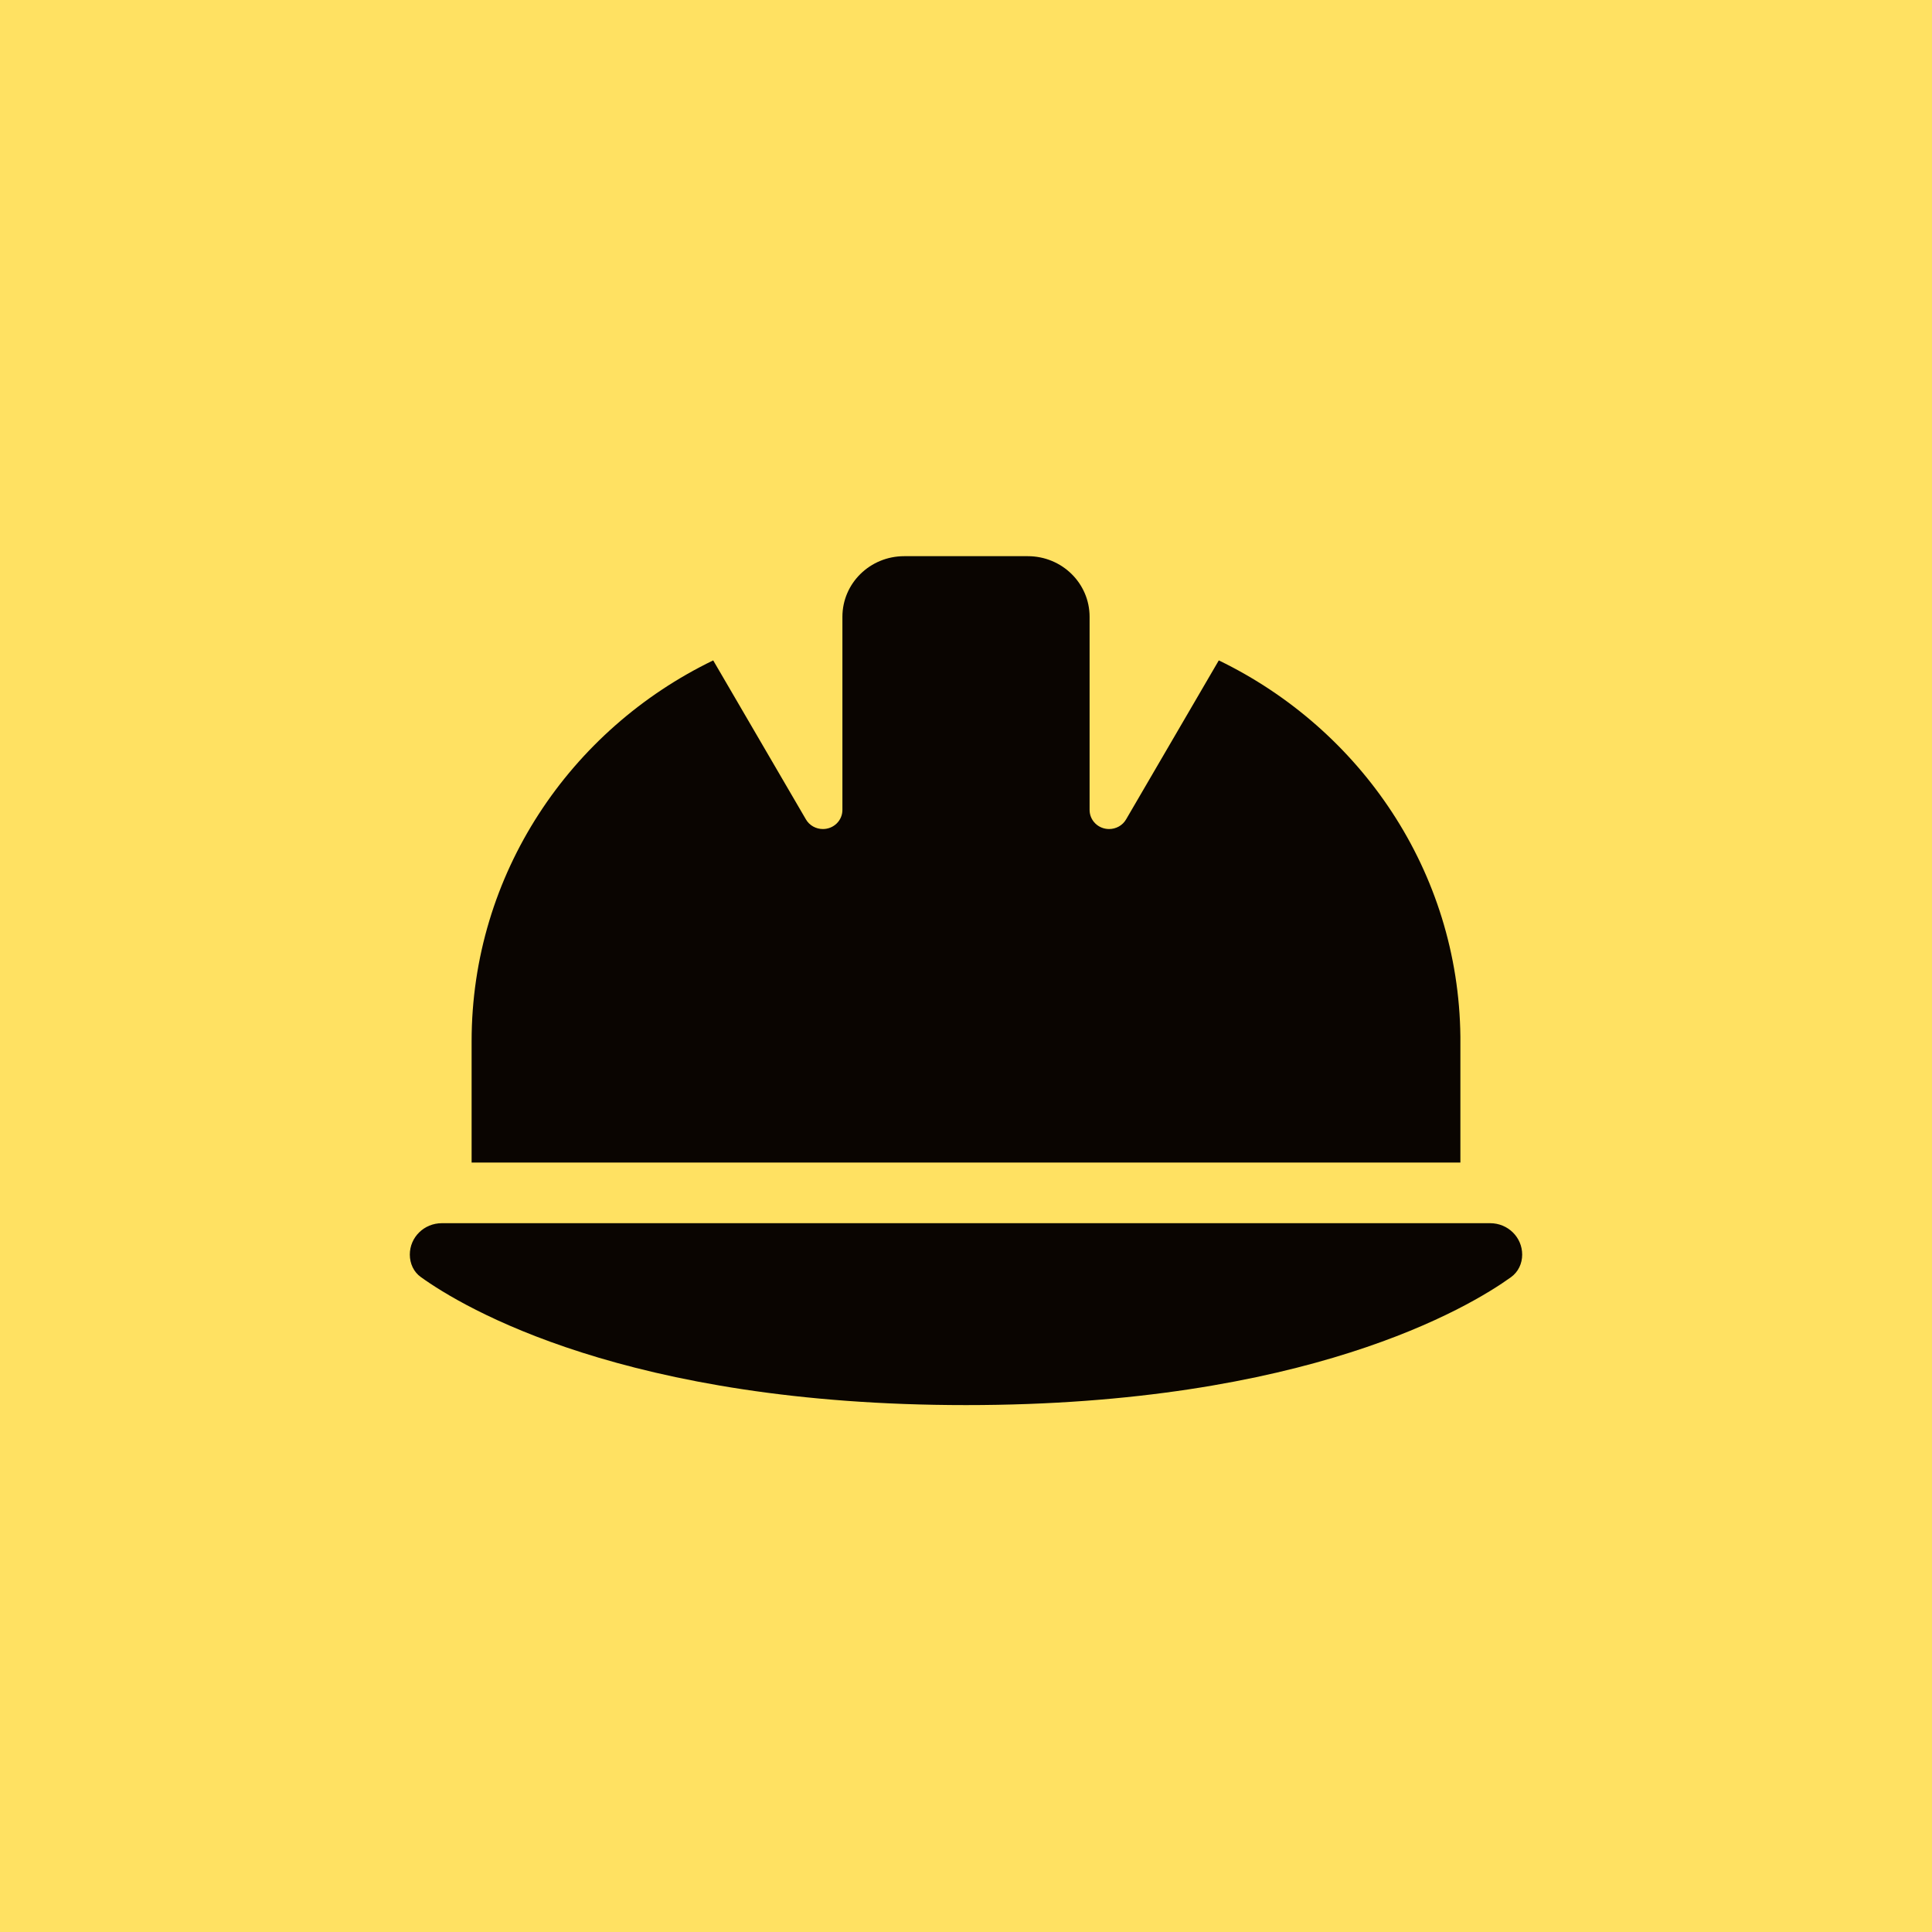
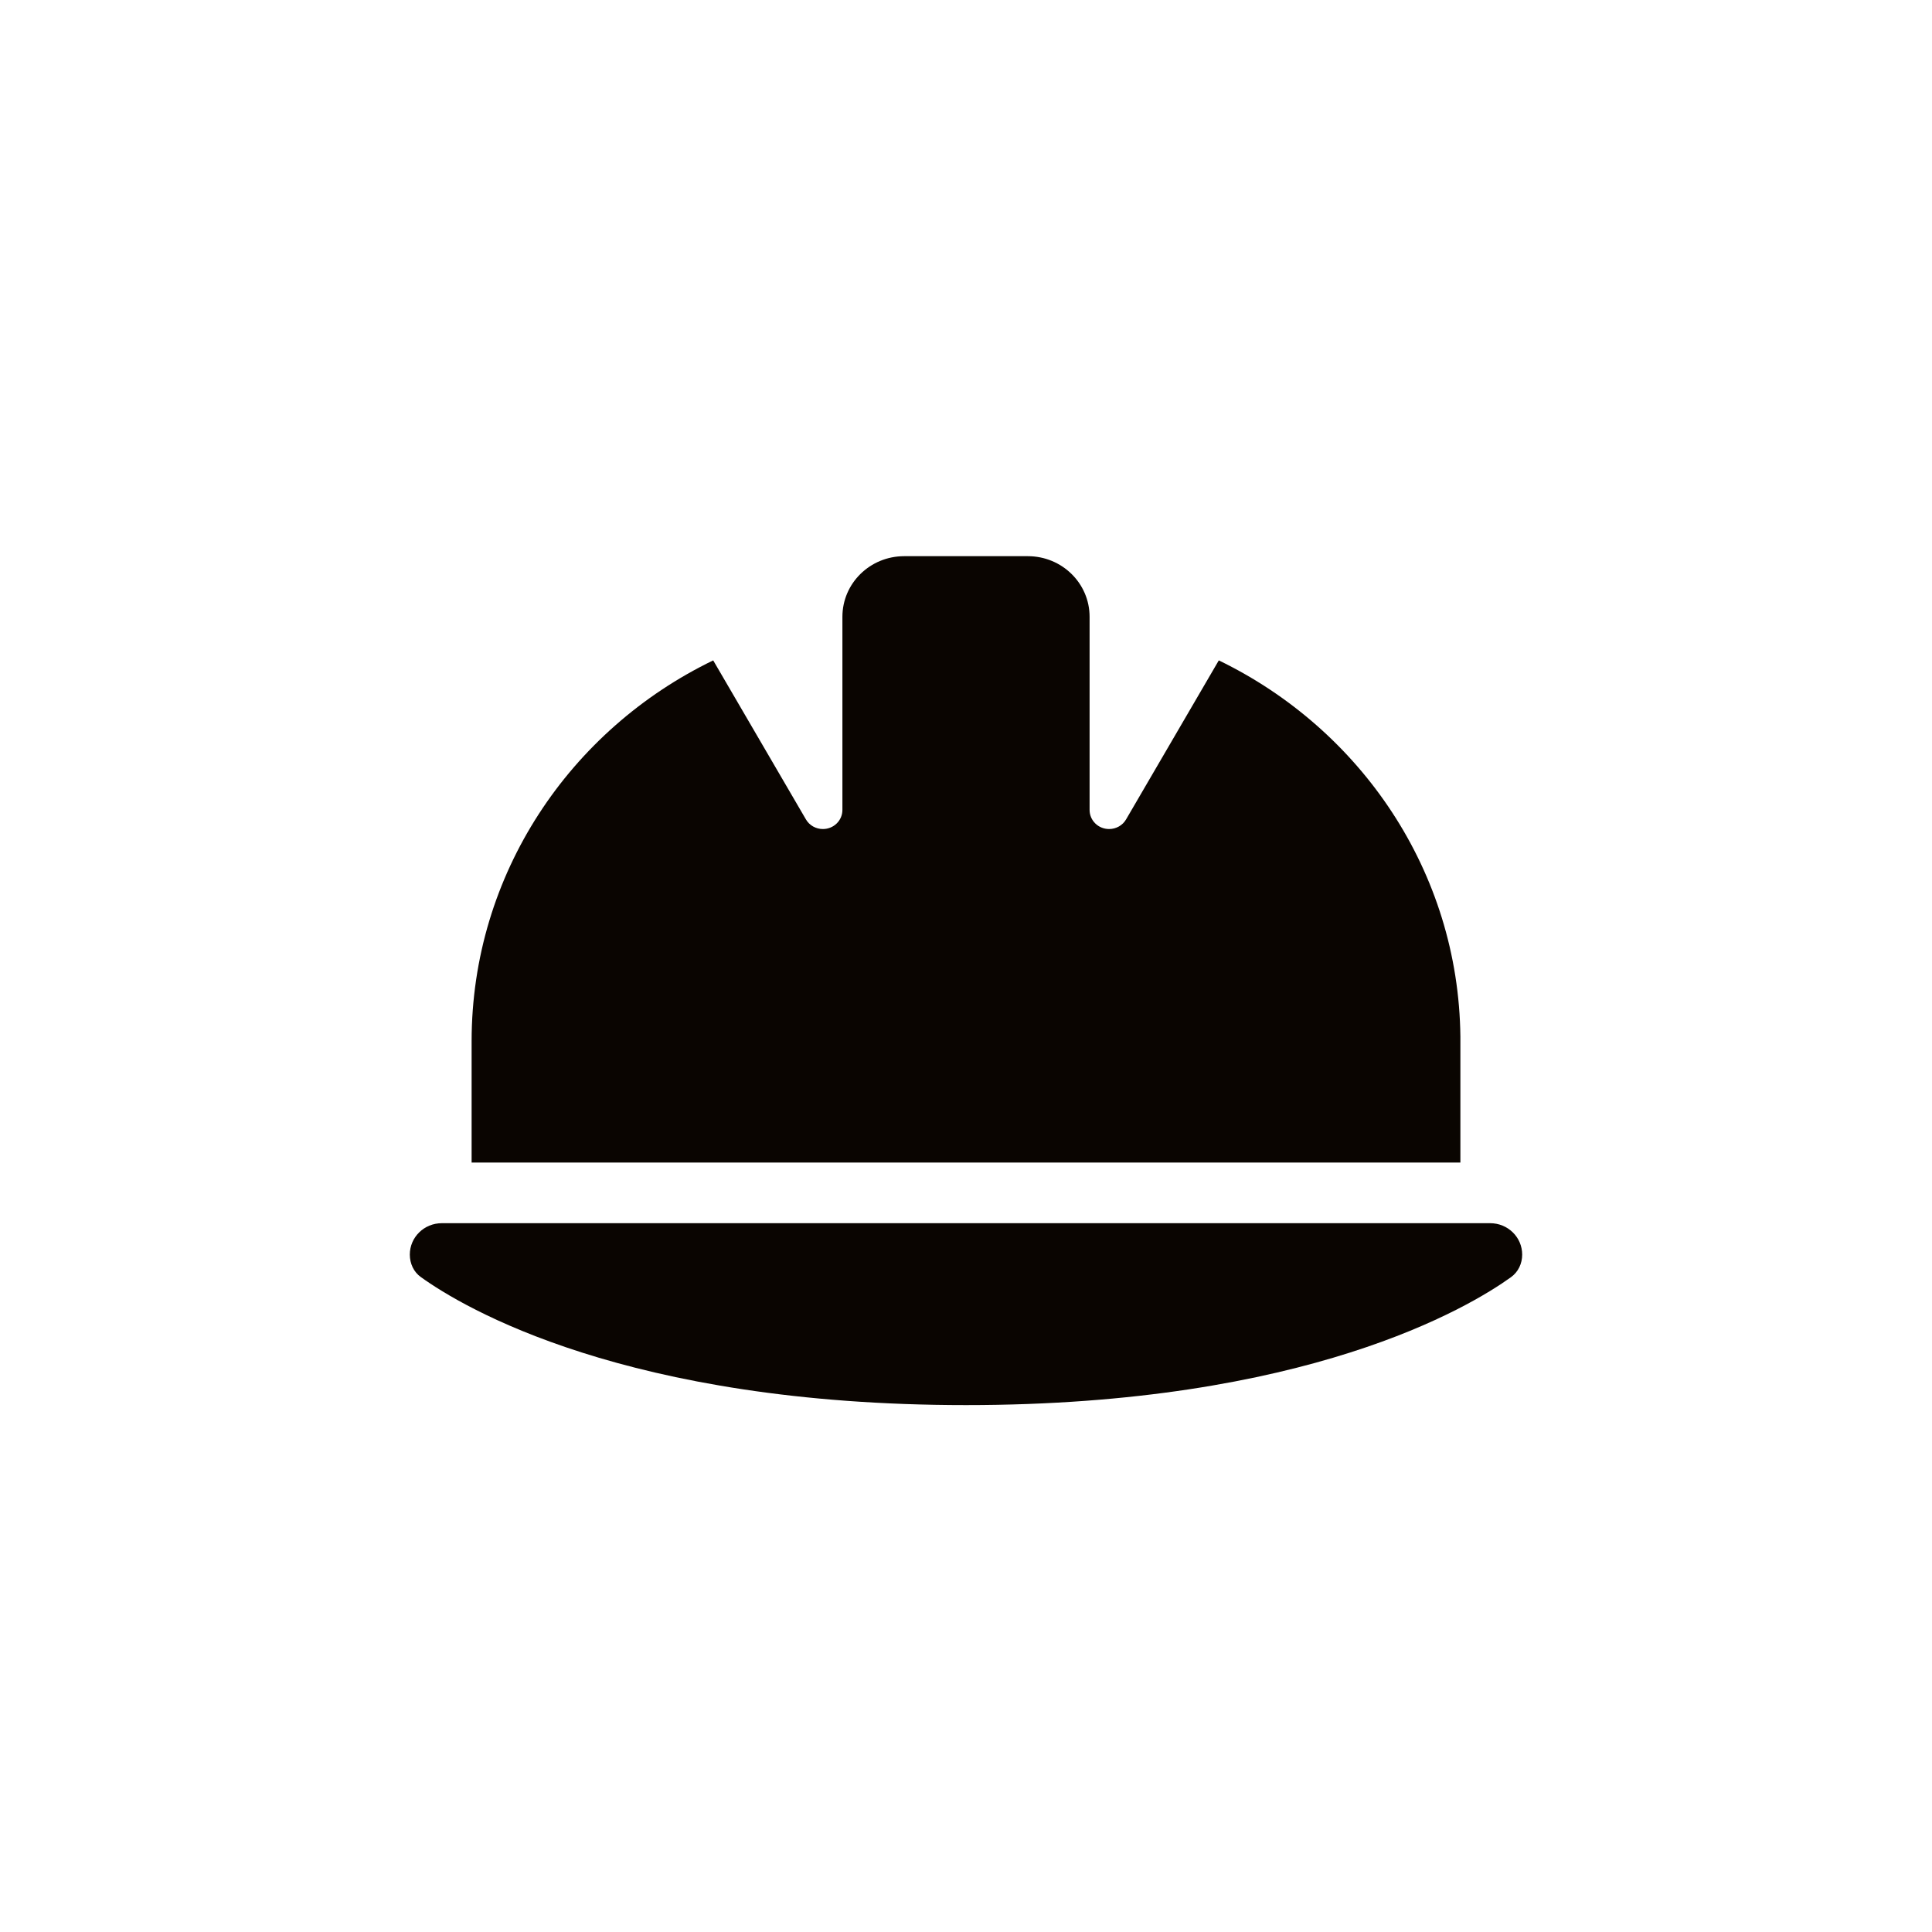
<svg xmlns="http://www.w3.org/2000/svg" width="66" height="66" viewBox="0 0 66 66" fill="none">
-   <rect width="66" height="66" fill="#FFE162" />
-   <path d="M30.889 19C29.721 19 28.778 19.926 28.778 21.071V27.668C28.778 28.03 28.481 28.321 28.111 28.321C27.874 28.321 27.65 28.198 27.531 27.991L24.364 22.56C19.476 24.923 16.111 29.862 16.111 35.571V39.714H49.889V35.416C49.83 29.771 46.478 24.904 41.636 22.56L38.469 27.991C38.35 28.198 38.126 28.321 37.889 28.321C37.519 28.321 37.222 28.03 37.222 27.668V21.071C37.222 19.926 36.279 19 35.111 19H30.889ZM15.095 41.786C14.488 41.786 14 42.265 14 42.86C14 43.164 14.132 43.456 14.383 43.631C15.814 44.66 21.376 48 33 48C44.624 48 50.186 44.66 51.617 43.631C51.868 43.449 52 43.164 52 42.86C52 42.265 51.512 41.786 50.905 41.786H15.095Z" fill="#0A0501" />
+   <path d="M30.889 19C29.721 19 28.778 19.926 28.778 21.071V27.668C28.778 28.03 28.481 28.321 28.111 28.321C27.874 28.321 27.65 28.198 27.531 27.991L24.364 22.56C19.476 24.923 16.111 29.862 16.111 35.571V39.714H49.889V35.416C49.83 29.771 46.478 24.904 41.636 22.56L38.469 27.991C38.35 28.198 38.126 28.321 37.889 28.321C37.519 28.321 37.222 28.03 37.222 27.668V21.071C37.222 19.926 36.279 19 35.111 19ZM15.095 41.786C14.488 41.786 14 42.265 14 42.86C14 43.164 14.132 43.456 14.383 43.631C15.814 44.66 21.376 48 33 48C44.624 48 50.186 44.66 51.617 43.631C51.868 43.449 52 43.164 52 42.86C52 42.265 51.512 41.786 50.905 41.786H15.095Z" fill="#0A0501" />
</svg>